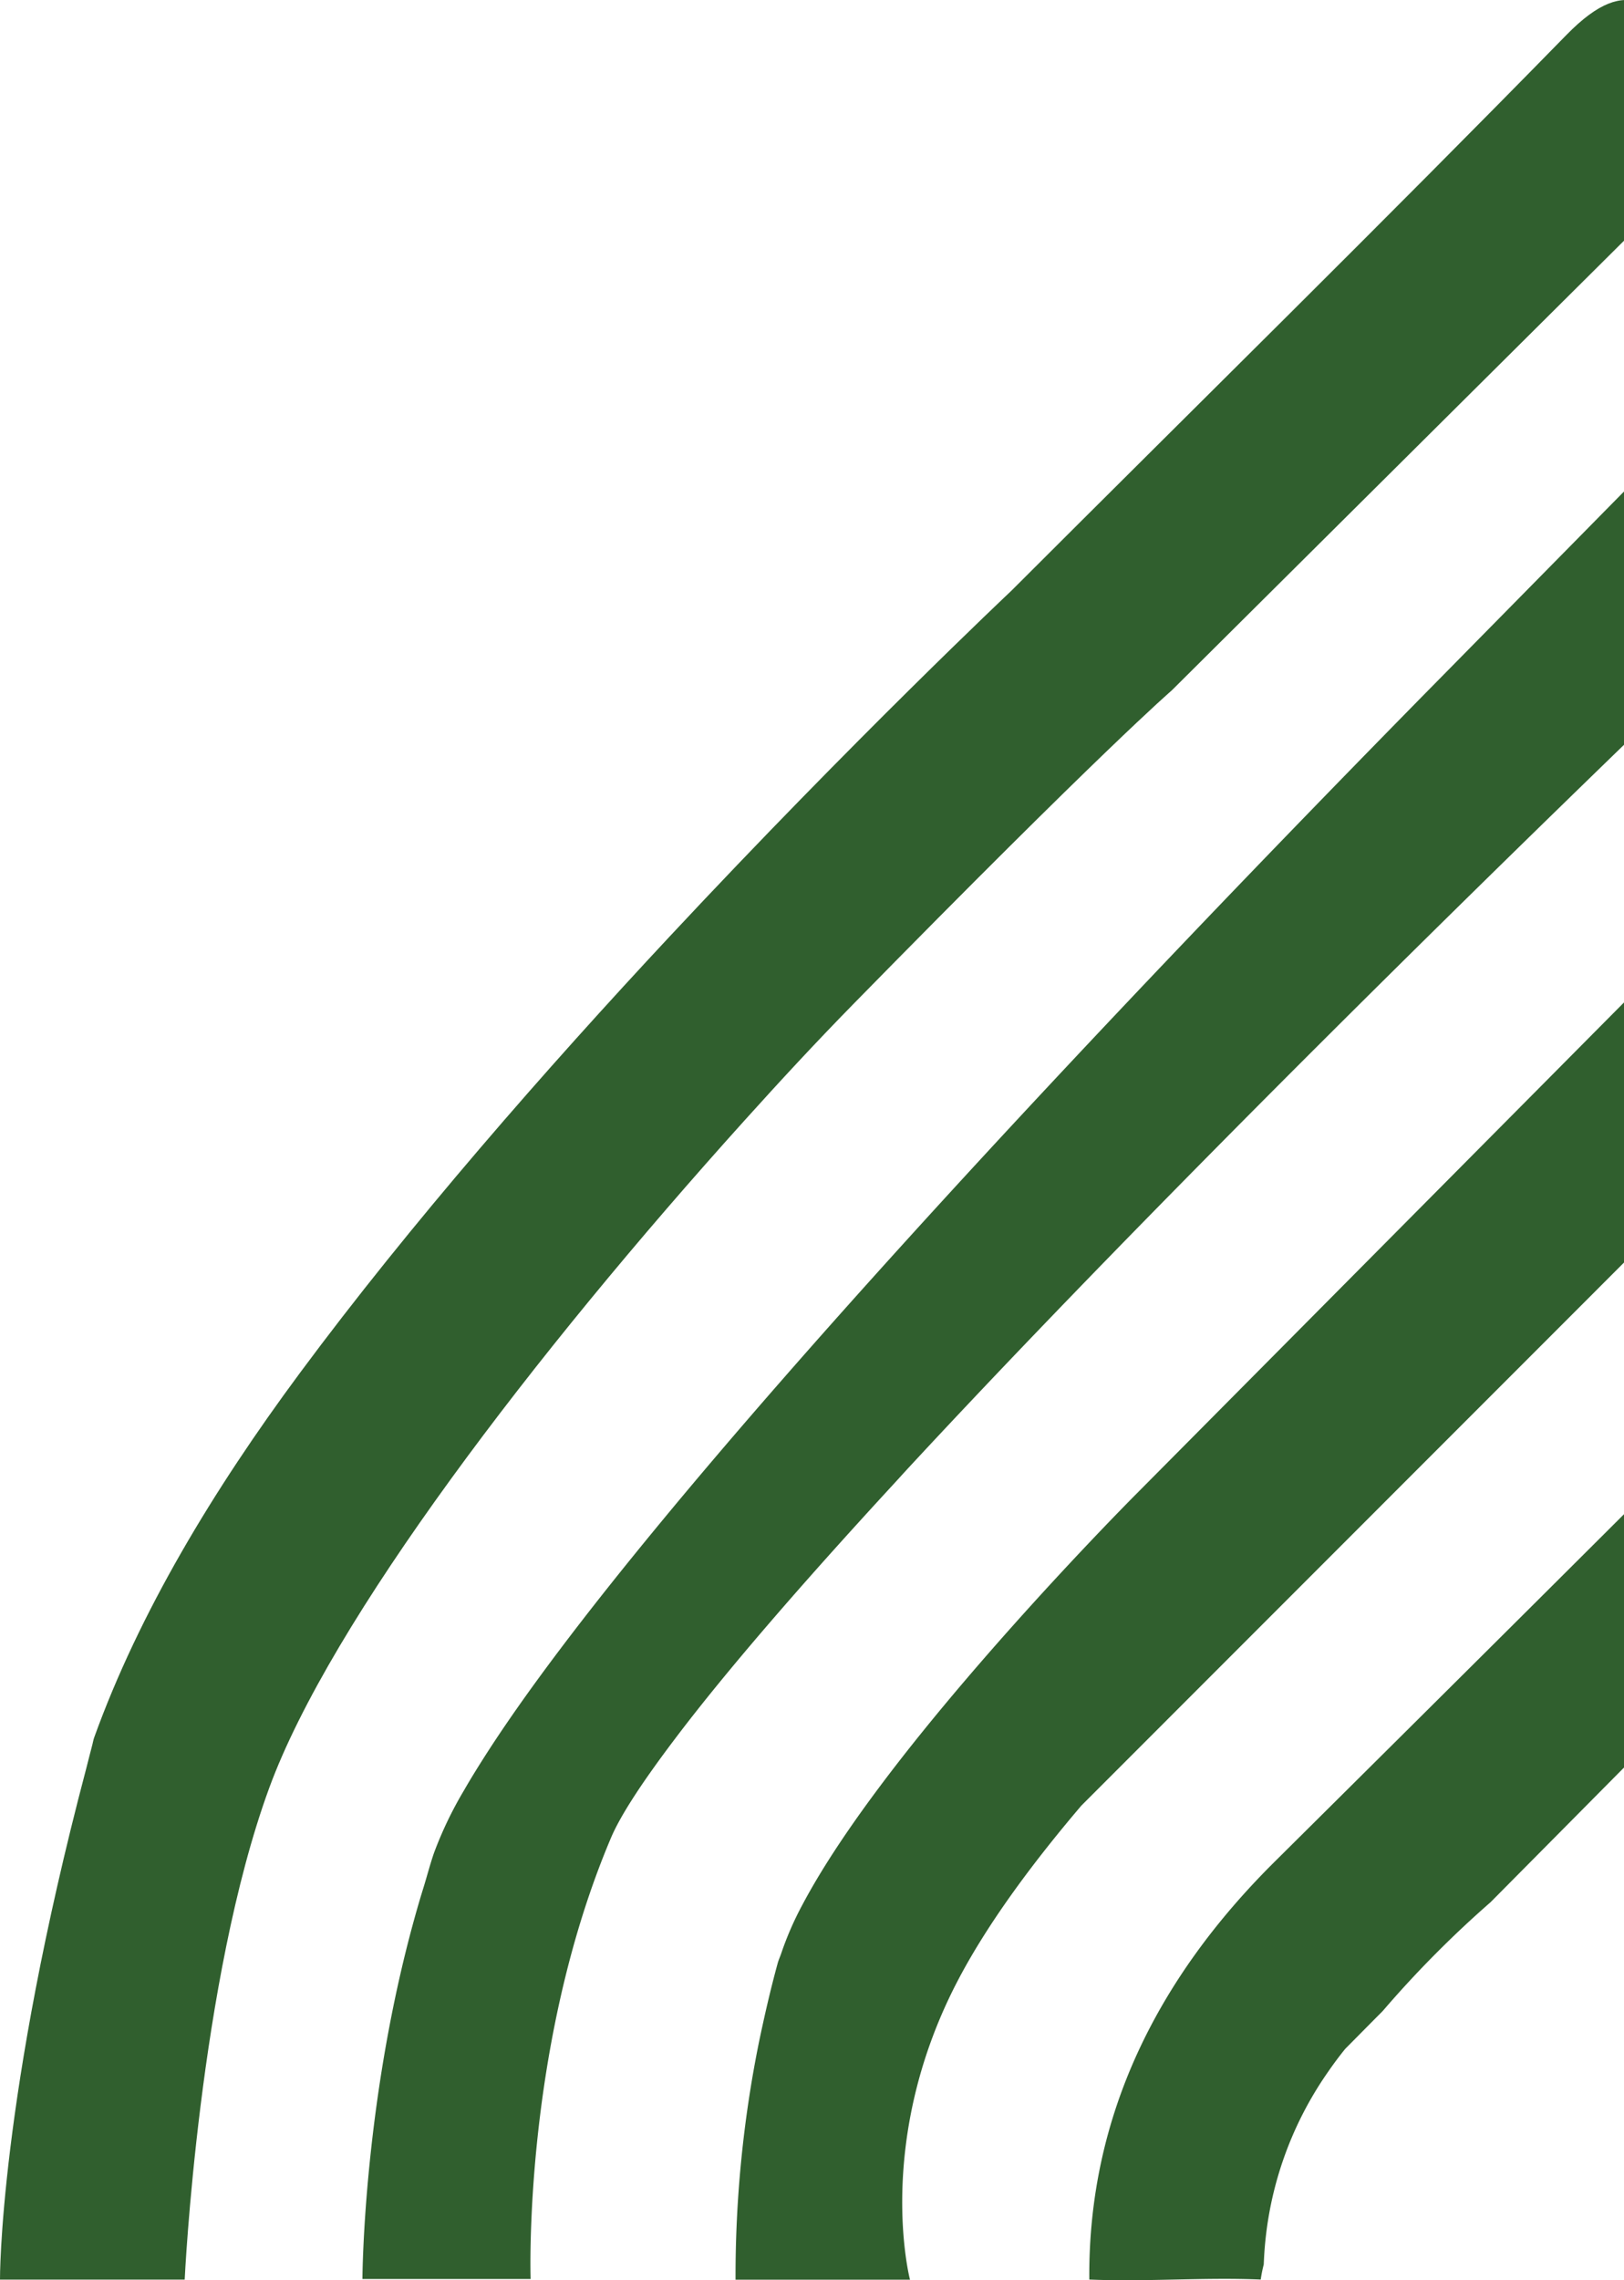
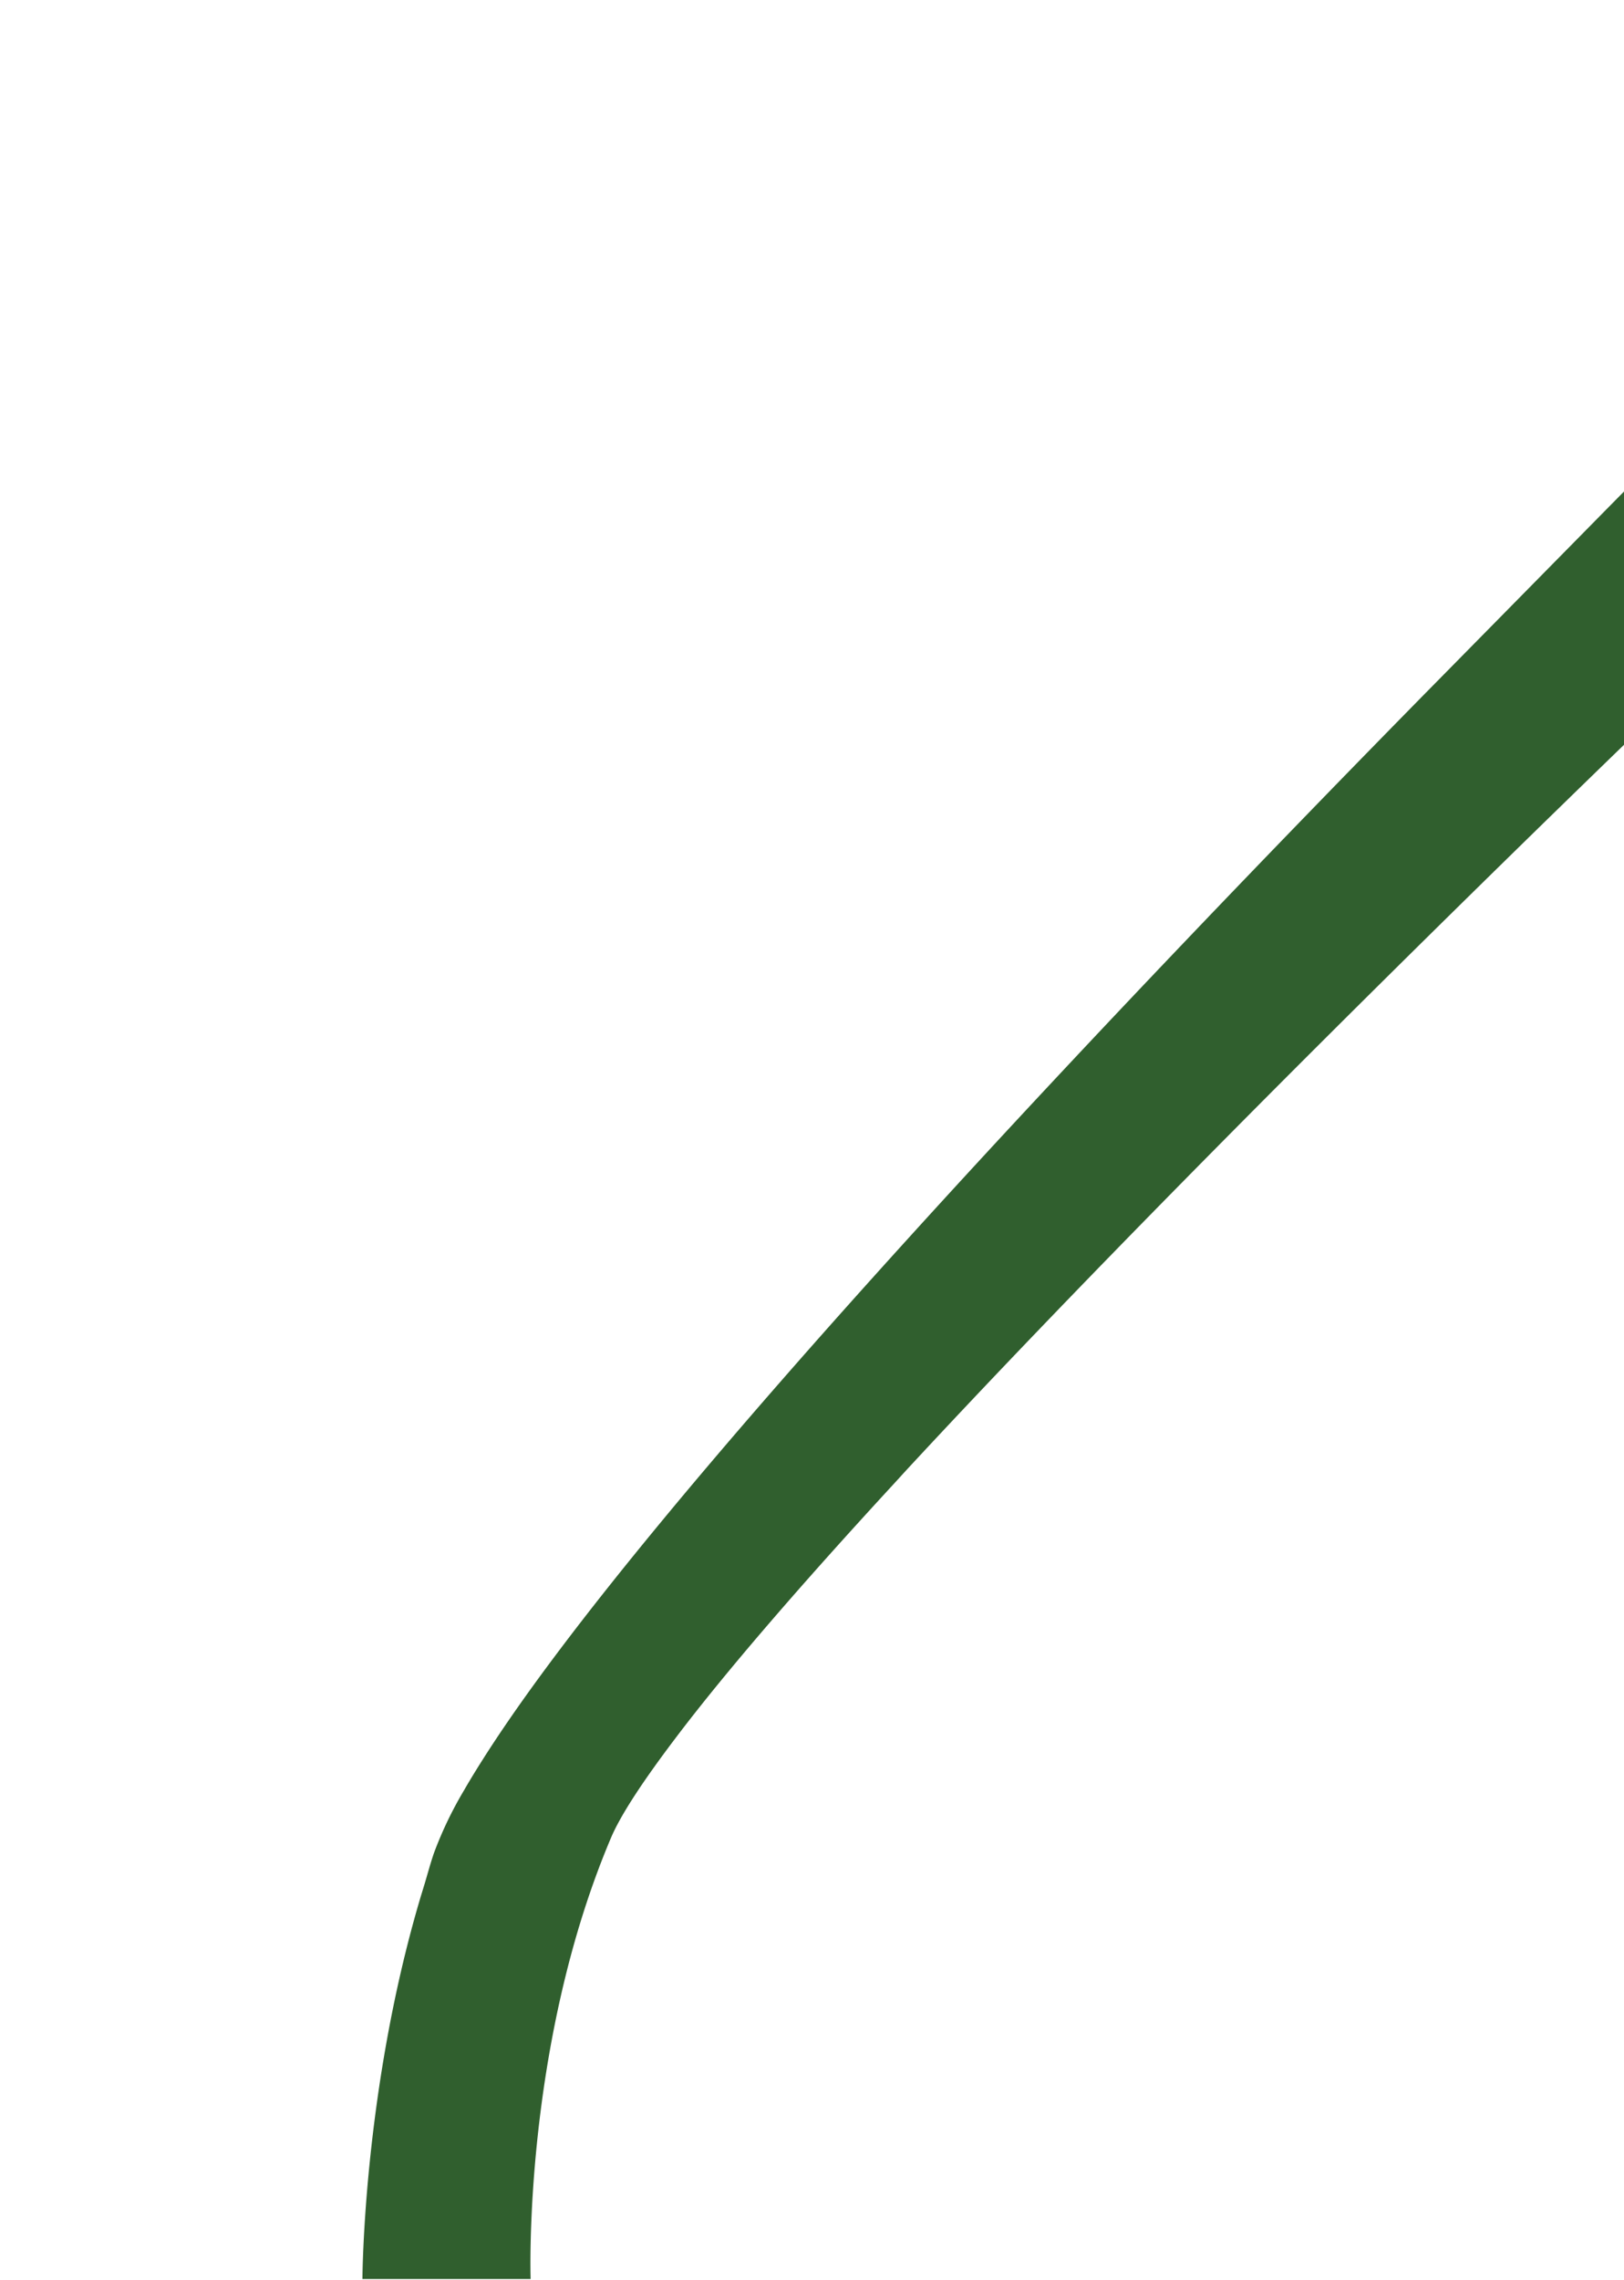
<svg xmlns="http://www.w3.org/2000/svg" width="430.244" height="603.787" viewBox="0 0 430.244 603.787">
  <defs>
    <clipPath id="clip-path">
      <rect id="Rectangle_110" data-name="Rectangle 110" width="430.244" height="603.787" fill="#358859" />
    </clipPath>
  </defs>
  <g id="Groupe_594" data-name="Groupe 594" clip-path="url(#clip-path)">
    <g id="Groupe_595" data-name="Groupe 595">
-       <path id="Tracé_4847" data-name="Tracé 4847" d="M409.353,25.568c-11.439-13.621-18.665-13.789-31.8-.433L128.094,276.4S105.94,298.594,82.911,325.6c-15.547,18.224-31.394,38.585-41.191,55.907q-1.02,1.8-1.952,3.56a83.81,83.81,0,0,0-5.6,12.862c-.283.839-.716,1.776-.928,2.579-1.943,7.076-3.542,14.116-4.991,21.041a312.056,312.056,0,0,0-6.175,62.762H68.291s-9.717-37.012,13.029-79.9c8.189-15.45,20.273-31.43,32.366-45.634L413.39,59.012c17.11-16.722,5.2-22.446-4.037-33.444" transform="translate(172.793 119.333)" fill="#305f2e" />
      <path id="Tracé_4848" data-name="Tracé 4848" d="M155.015,330.342c90.482-97.69,225.325-225.89,225.325-225.89l55.943-55.633c14.522-14.275.583-22.587-8.153-30.926C418.836,9.015,413.254,1.18,400.4,15.128L292.438,124.708C219.155,199.253,86.723,337.542,42.7,407.088c-1.784,2.809-3.463,5.547-4.947,8.136A101.209,101.209,0,0,0,29.809,431.8c-1.025,2.986-1.784,5.936-2.7,8.913-.362,1.175-.724,2.341-1.069,3.516C11,495.246,10.87,544.573,10.87,544.573H55.426S53.288,483.047,76.688,427.82c2.677-6.342,8.842-15.512,16.9-26.174,13.674-18.109,33.876-41.367,57.63-67.152,1.3-1.4,2.491-2.73,3.8-4.152" transform="translate(85.15 58.885)" fill="#305f2e" />
-       <path id="Tracé_4849" data-name="Tracé 4849" d="M225.943,266c66.278-67.576,84.466-83.167,84.466-83.167L450.261,43.849c12.42-12.279,14.319-19.16.194-31.006-12.04-10.1-18.25-21.183-35.493-3.56-48.443,49.512-98,98.158-147,147.122,0,0-41.562,39.115-90.508,91.524-32.834,35.148-68.822,76.242-98,115.613-22.967,30.988-42.569,63.469-54.5,96.524-.23.627-.3,1.184-.468,1.82-.636,2.332-1.087,4.346-1.7,6.625C-.327,555.989,0,603.619,0,603.619H48.929S52.674,524.391,71.3,473.493C87.5,429.228,141.327,358.692,197.3,296.628c9.478-10.521,19.045-20.838,28.647-30.626" transform="translate(0 -0.002)" fill="#305f2e" />
-       <path id="Tracé_4850" data-name="Tracé 4850" d="M583.761,288.127C553.621,189.74,485.753,118.886,411.9,52.4c-4.116-4.823-7.932-9.947-12.279-14.513-18.542-19.5-25.661-19.575-43.77-1.025C265.437,129.548,173.631,220.9,81.709,312.1c-30.537,30.3-49.4,66.808-49.035,110.569,15.132.645,30.272-.645,45.413,0a37.1,37.1,0,0,1,.8-3.993c.018-.512.044-1.025.071-1.537a94.64,94.64,0,0,1,17-49.512c1.431-2.076,2.933-4.09,4.523-6.051l7.676-7.747,2.226-2.235a282.872,282.872,0,0,1,28.576-28.824l1-1.007,36.686-36.995s1.007.981,2.65,2.6c2.12,2.094,5.415,5.353,9.522,9.478l.91.91c.565.574,1.166,1.175,1.758,1.776.769.777,1.555,1.564,2.367,2.385l1.413,1.44c1.06,1.069,2.129,2.164,3.233,3.286.336.345.663.671,1,1.016,1.378,1.4,2.783,2.853,4.214,4.328l.389.389c4.894,5.053,10.07,10.468,15.2,15.944.239.256.477.512.716.777q2.067,2.2,4.1,4.417c.433.459.857.927,1.29,1.4,1.175,1.29,2.341,2.562,3.5,3.843.486.539.972,1.069,1.449,1.608,1.14,1.263,2.244,2.509,3.339,3.745.433.495.875.981,1.3,1.466,1.484,1.7,2.942,3.366,4.328,5a96.283,96.283,0,0,1,15.158,17.464,97.738,97.738,0,0,1,5.7,9.717l.265.5a95.312,95.312,0,0,1,9.487,30.193c.3,2.182.548,4.381.7,6.6.38,2.3.742,4.646.963,6.784.026.283.1.636.115.9,110.9-.283,221.8.283,332.7,0,1.449-45.4-7.447-91.489-20.653-134.6" transform="translate(255.916 180.929)" fill="#305f2e" />
    </g>
  </g>
</svg>